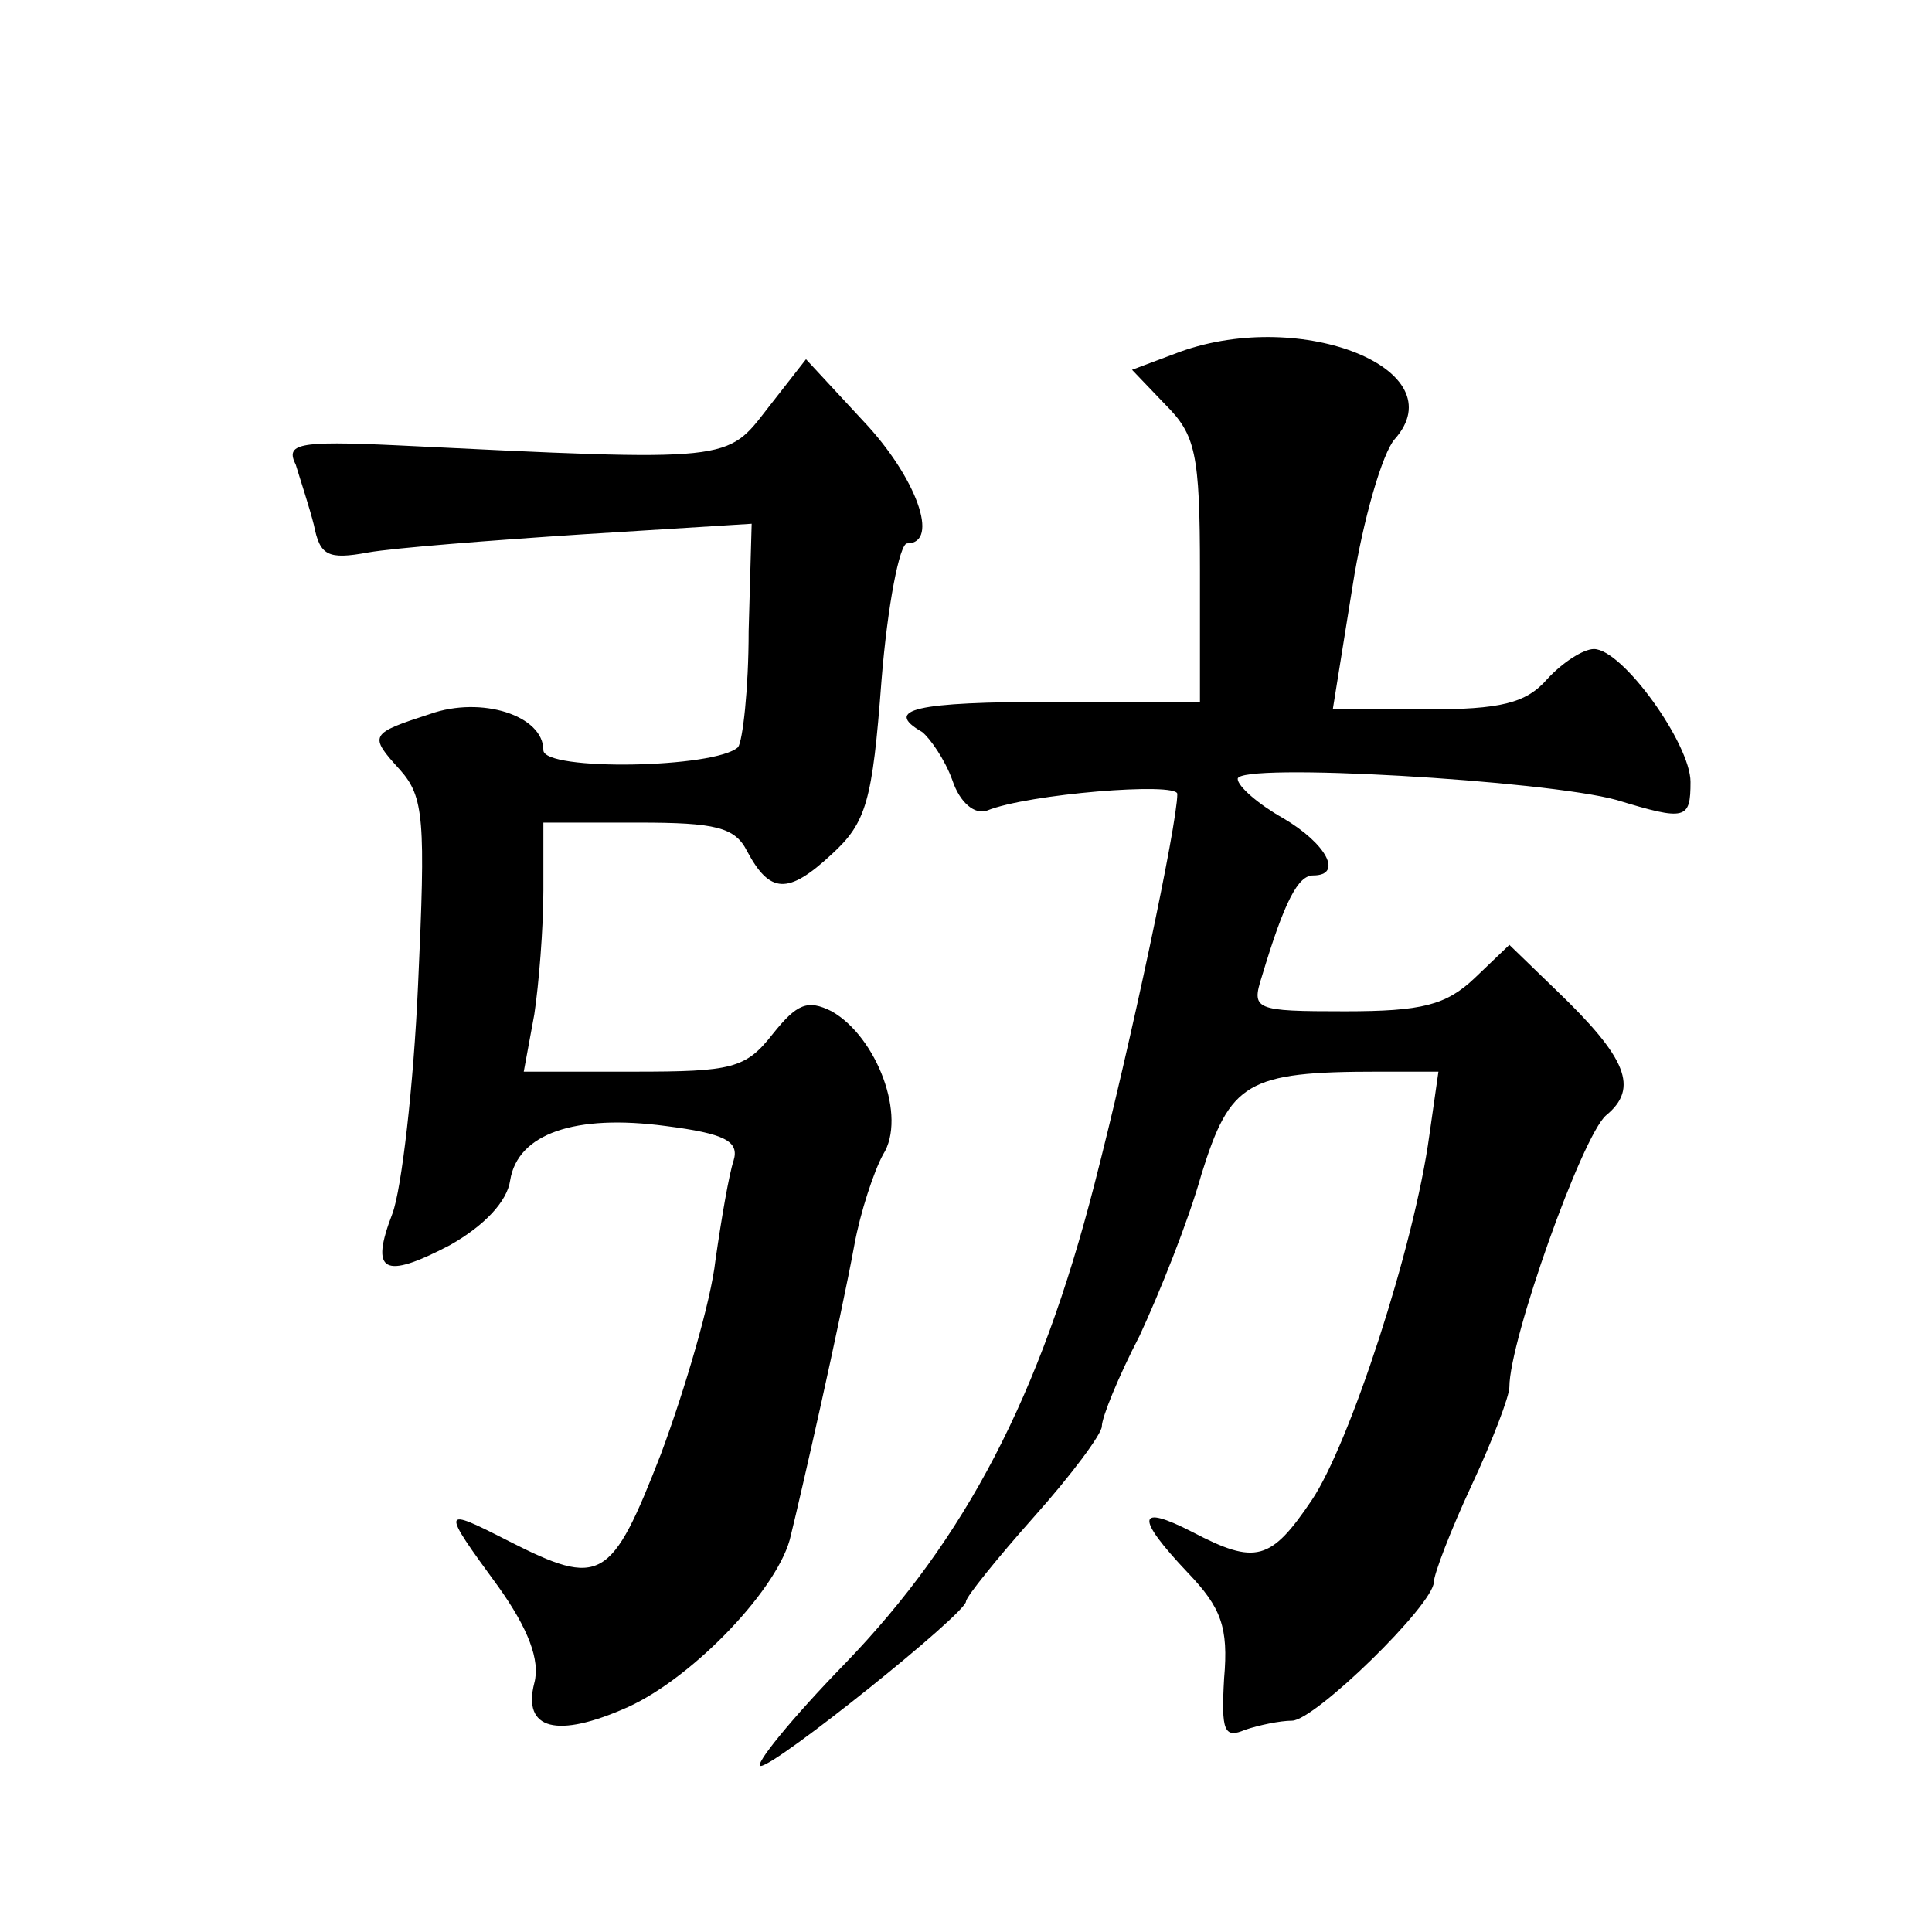
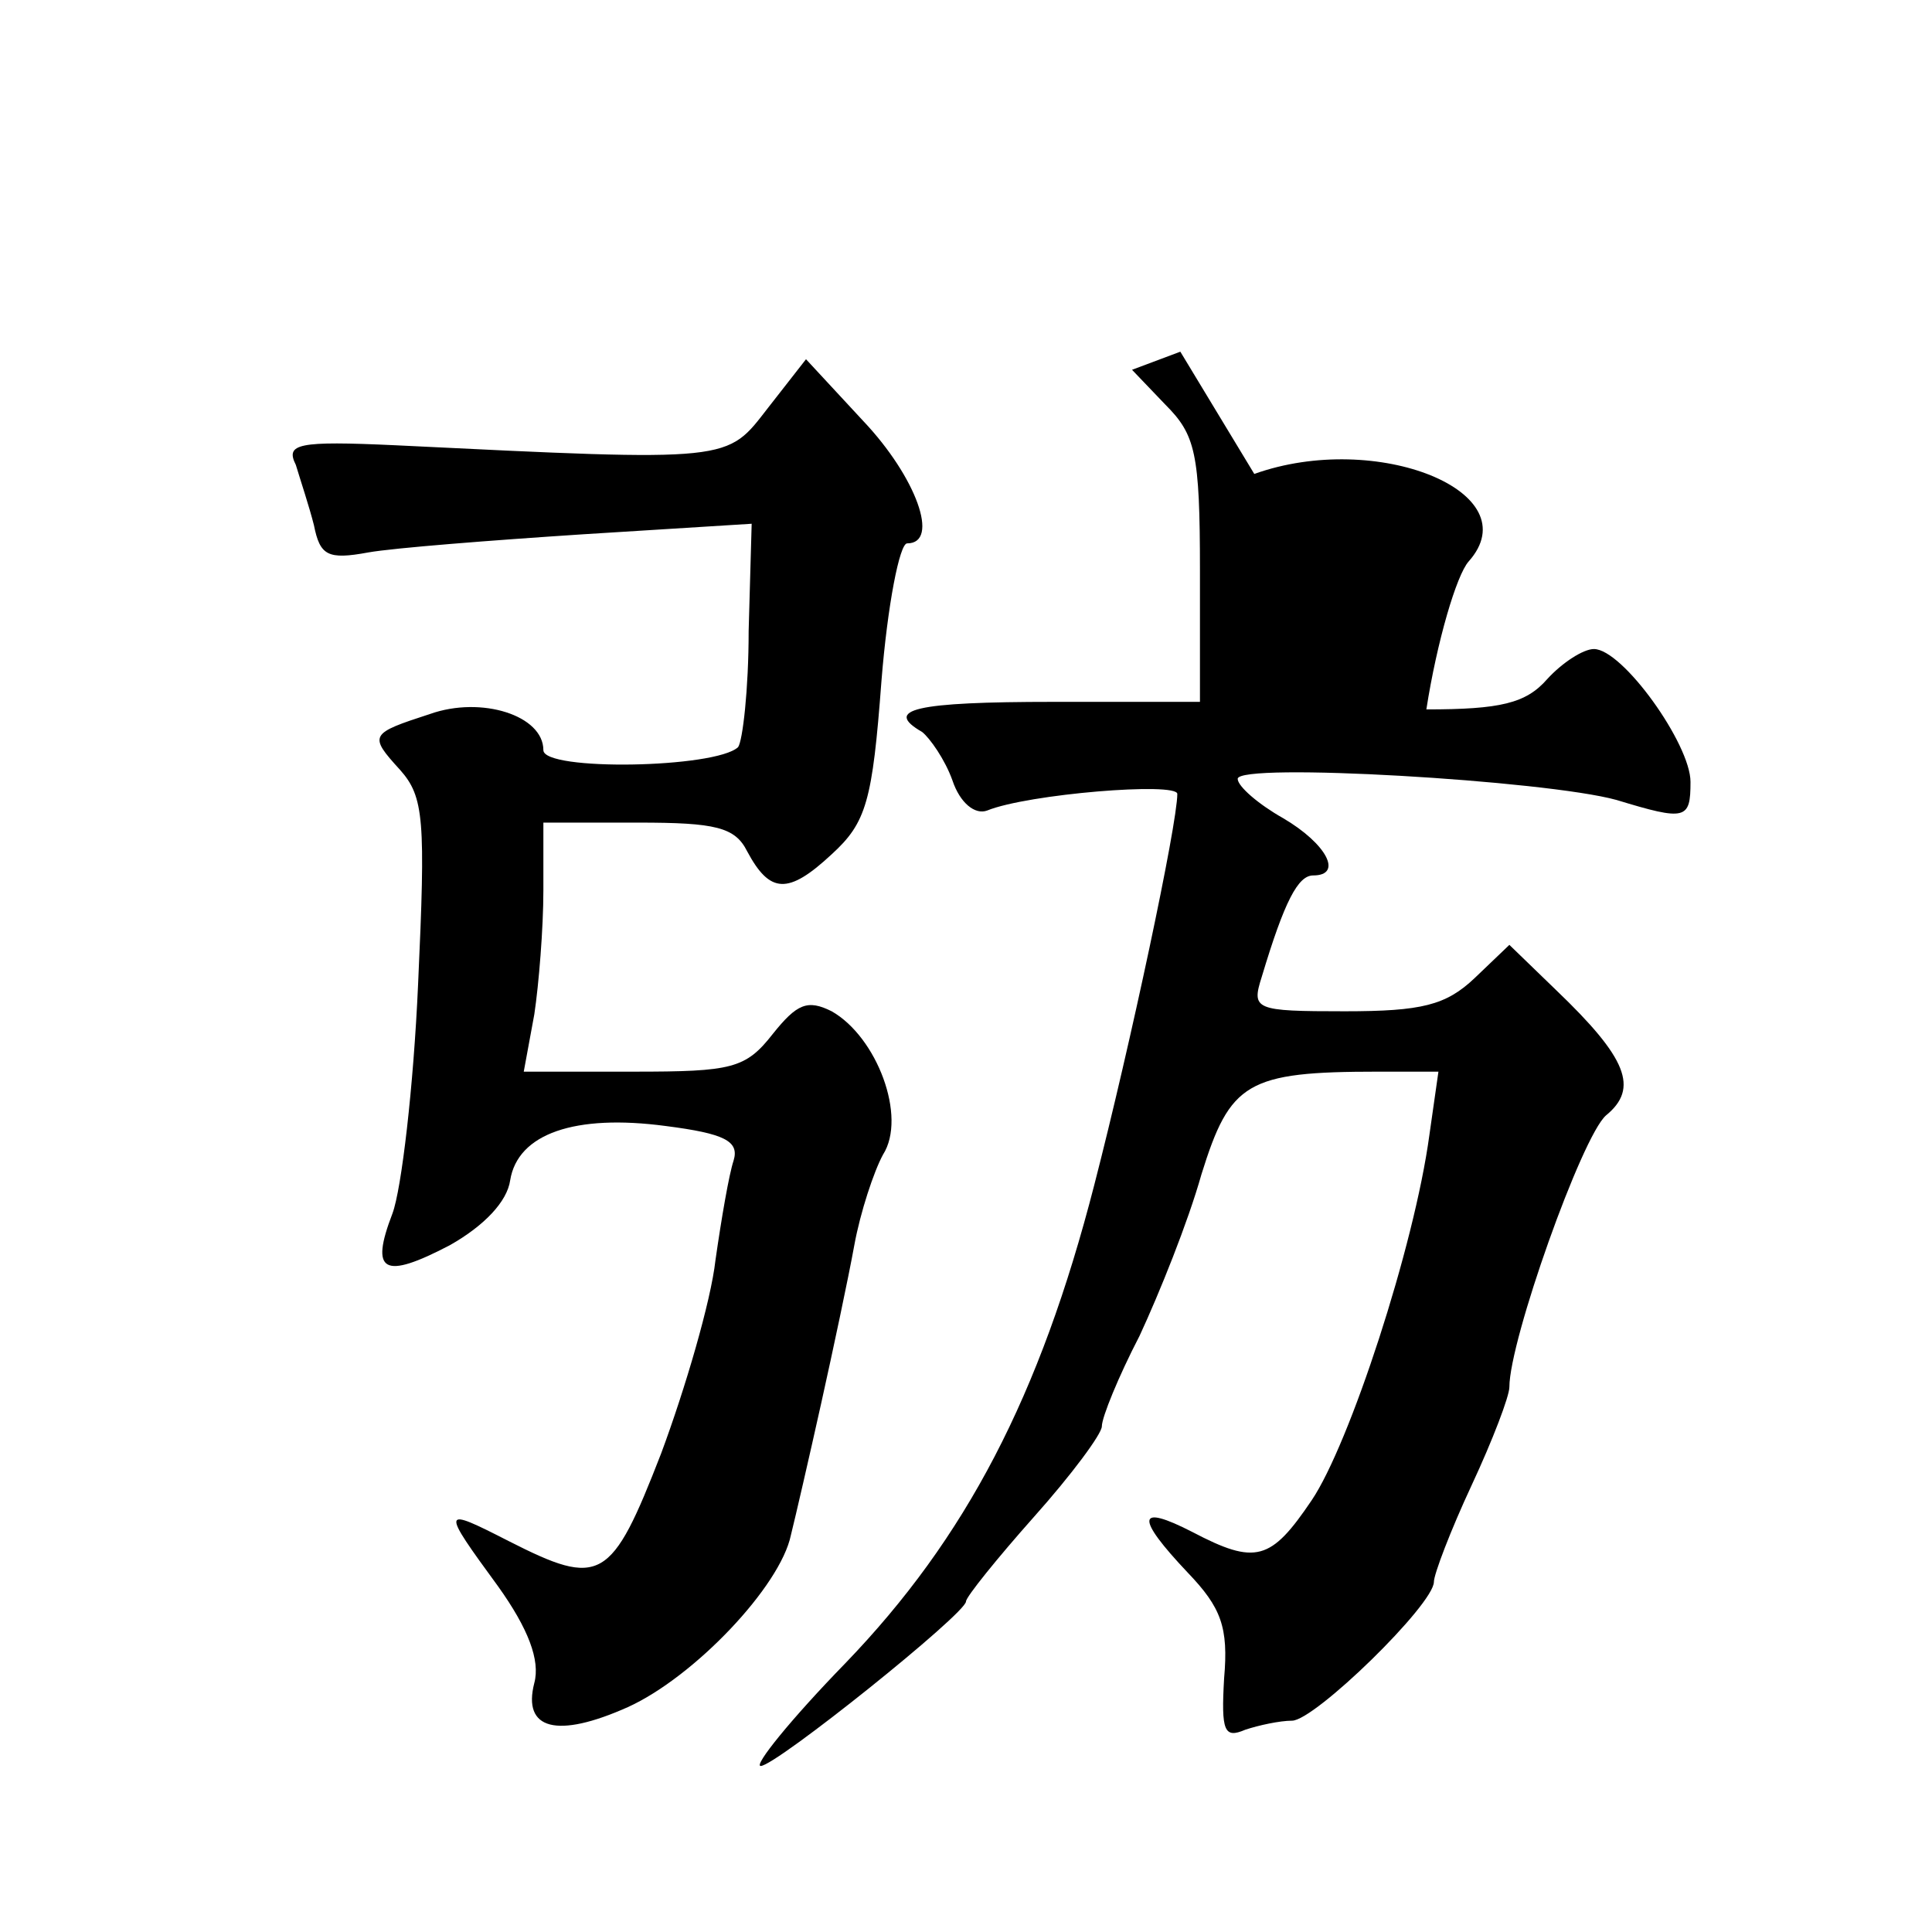
<svg xmlns="http://www.w3.org/2000/svg" version="1.0" width="128pt" height="128pt" viewBox="0 0 128 128" preserveAspectRatio="xMidYMid meet">
  <g transform="translate(0,128) scale(0.1,-0.1)" fill="#0" stroke="none">
-     <path d="M782 1047 l-32 -12 22 -23 c20 -20 23 -32 23 -110 l0 -87 -97 0 c-92 0 -113 -5 -87 -20 5 -4 15 -18 20 -32 5 -15 15 -23 23 -20 27 11 126 19 126 11 0 -20 -31 -166 -55 -259 -36 -140 -85 -234 -165 -317 -36 -37 -61 -68 -56 -68 10 0 136 101 136 109 0 3 21 29 45 56 25 28 45 55 45 60 0 6 11 33 25 60 13 28 32 75 41 107 19 61 30 68 117 68 l40 0 -6 -42 c-10 -74 -53 -205 -78 -242 -27 -40 -37 -43 -79 -21 -37 19 -38 10 -3 -27 22 -23 27 -36 24 -70 -2 -35 0 -40 14 -34 9 3 23 6 31 6 15 0 94 77 94 92 0 5 11 34 25 64 14 30 25 59 25 65 0 31 48 166 64 180 22 18 14 38 -33 83 l-31 30 -23 -22 c-19 -18 -35 -22 -86 -22 -60 0 -62 1 -55 23 15 50 24 67 34 67 20 0 9 21 -20 38 -16 9 -30 21 -30 26 0 11 204 -1 251 -14 46 -14 49 -13 49 12 0 25 -45 88 -64 88 -7 0 -21 -9 -31 -20 -14 -16 -31 -20 -80 -20 l-62 0 13 81 c7 45 20 89 28 98 41 46 -61 87 -142 58z M509 1010 c-28 -36 -22 -36 -247 -25 -65 3 -73 1 -66 -13 3 -10 9 -28 12 -40 4 -20 9 -23 36 -18 17 3 81 8 142 12 l112 7 -2 -71 c0 -39 -4 -73 -7 -77 -15 -14 -129 -16 -129 -2 0 23 -41 36 -75 24 -40 -13 -41 -14 -20 -37 16 -18 17 -33 12 -142 -3 -68 -11 -136 -17 -152 -15 -39 -6 -44 38 -21 23 13 38 29 40 43 5 31 43 44 103 36 39 -5 49 -10 45 -23 -3 -9 -8 -38 -12 -66 -3 -27 -20 -85 -36 -128 -33 -85 -40 -89 -101 -58 -45 23 -45 22 -7 -30 20 -28 28 -49 24 -64 -8 -31 15 -37 62 -16 44 20 101 80 108 114 3 12 12 51 20 87 8 36 18 83 22 105 4 22 13 49 19 60 16 25 -4 78 -34 95 -16 8 -23 5 -39 -15 -18 -23 -27 -25 -92 -25 l-73 0 7 38 c3 20 6 57 6 82 l0 45 63 0 c51 0 64 -3 72 -19 15 -28 27 -29 56 -2 23 21 27 35 33 115 4 50 12 91 17 91 22 0 6 44 -29 81 l-38 41 -25 -32z" />
+     <path d="M782 1047 l-32 -12 22 -23 c20 -20 23 -32 23 -110 l0 -87 -97 0 c-92 0 -113 -5 -87 -20 5 -4 15 -18 20 -32 5 -15 15 -23 23 -20 27 11 126 19 126 11 0 -20 -31 -166 -55 -259 -36 -140 -85 -234 -165 -317 -36 -37 -61 -68 -56 -68 10 0 136 101 136 109 0 3 21 29 45 56 25 28 45 55 45 60 0 6 11 33 25 60 13 28 32 75 41 107 19 61 30 68 117 68 l40 0 -6 -42 c-10 -74 -53 -205 -78 -242 -27 -40 -37 -43 -79 -21 -37 19 -38 10 -3 -27 22 -23 27 -36 24 -70 -2 -35 0 -40 14 -34 9 3 23 6 31 6 15 0 94 77 94 92 0 5 11 34 25 64 14 30 25 59 25 65 0 31 48 166 64 180 22 18 14 38 -33 83 l-31 30 -23 -22 c-19 -18 -35 -22 -86 -22 -60 0 -62 1 -55 23 15 50 24 67 34 67 20 0 9 21 -20 38 -16 9 -30 21 -30 26 0 11 204 -1 251 -14 46 -14 49 -13 49 12 0 25 -45 88 -64 88 -7 0 -21 -9 -31 -20 -14 -16 -31 -20 -80 -20 c7 45 20 89 28 98 41 46 -61 87 -142 58z M509 1010 c-28 -36 -22 -36 -247 -25 -65 3 -73 1 -66 -13 3 -10 9 -28 12 -40 4 -20 9 -23 36 -18 17 3 81 8 142 12 l112 7 -2 -71 c0 -39 -4 -73 -7 -77 -15 -14 -129 -16 -129 -2 0 23 -41 36 -75 24 -40 -13 -41 -14 -20 -37 16 -18 17 -33 12 -142 -3 -68 -11 -136 -17 -152 -15 -39 -6 -44 38 -21 23 13 38 29 40 43 5 31 43 44 103 36 39 -5 49 -10 45 -23 -3 -9 -8 -38 -12 -66 -3 -27 -20 -85 -36 -128 -33 -85 -40 -89 -101 -58 -45 23 -45 22 -7 -30 20 -28 28 -49 24 -64 -8 -31 15 -37 62 -16 44 20 101 80 108 114 3 12 12 51 20 87 8 36 18 83 22 105 4 22 13 49 19 60 16 25 -4 78 -34 95 -16 8 -23 5 -39 -15 -18 -23 -27 -25 -92 -25 l-73 0 7 38 c3 20 6 57 6 82 l0 45 63 0 c51 0 64 -3 72 -19 15 -28 27 -29 56 -2 23 21 27 35 33 115 4 50 12 91 17 91 22 0 6 44 -29 81 l-38 41 -25 -32z" />
  </g>
</svg>